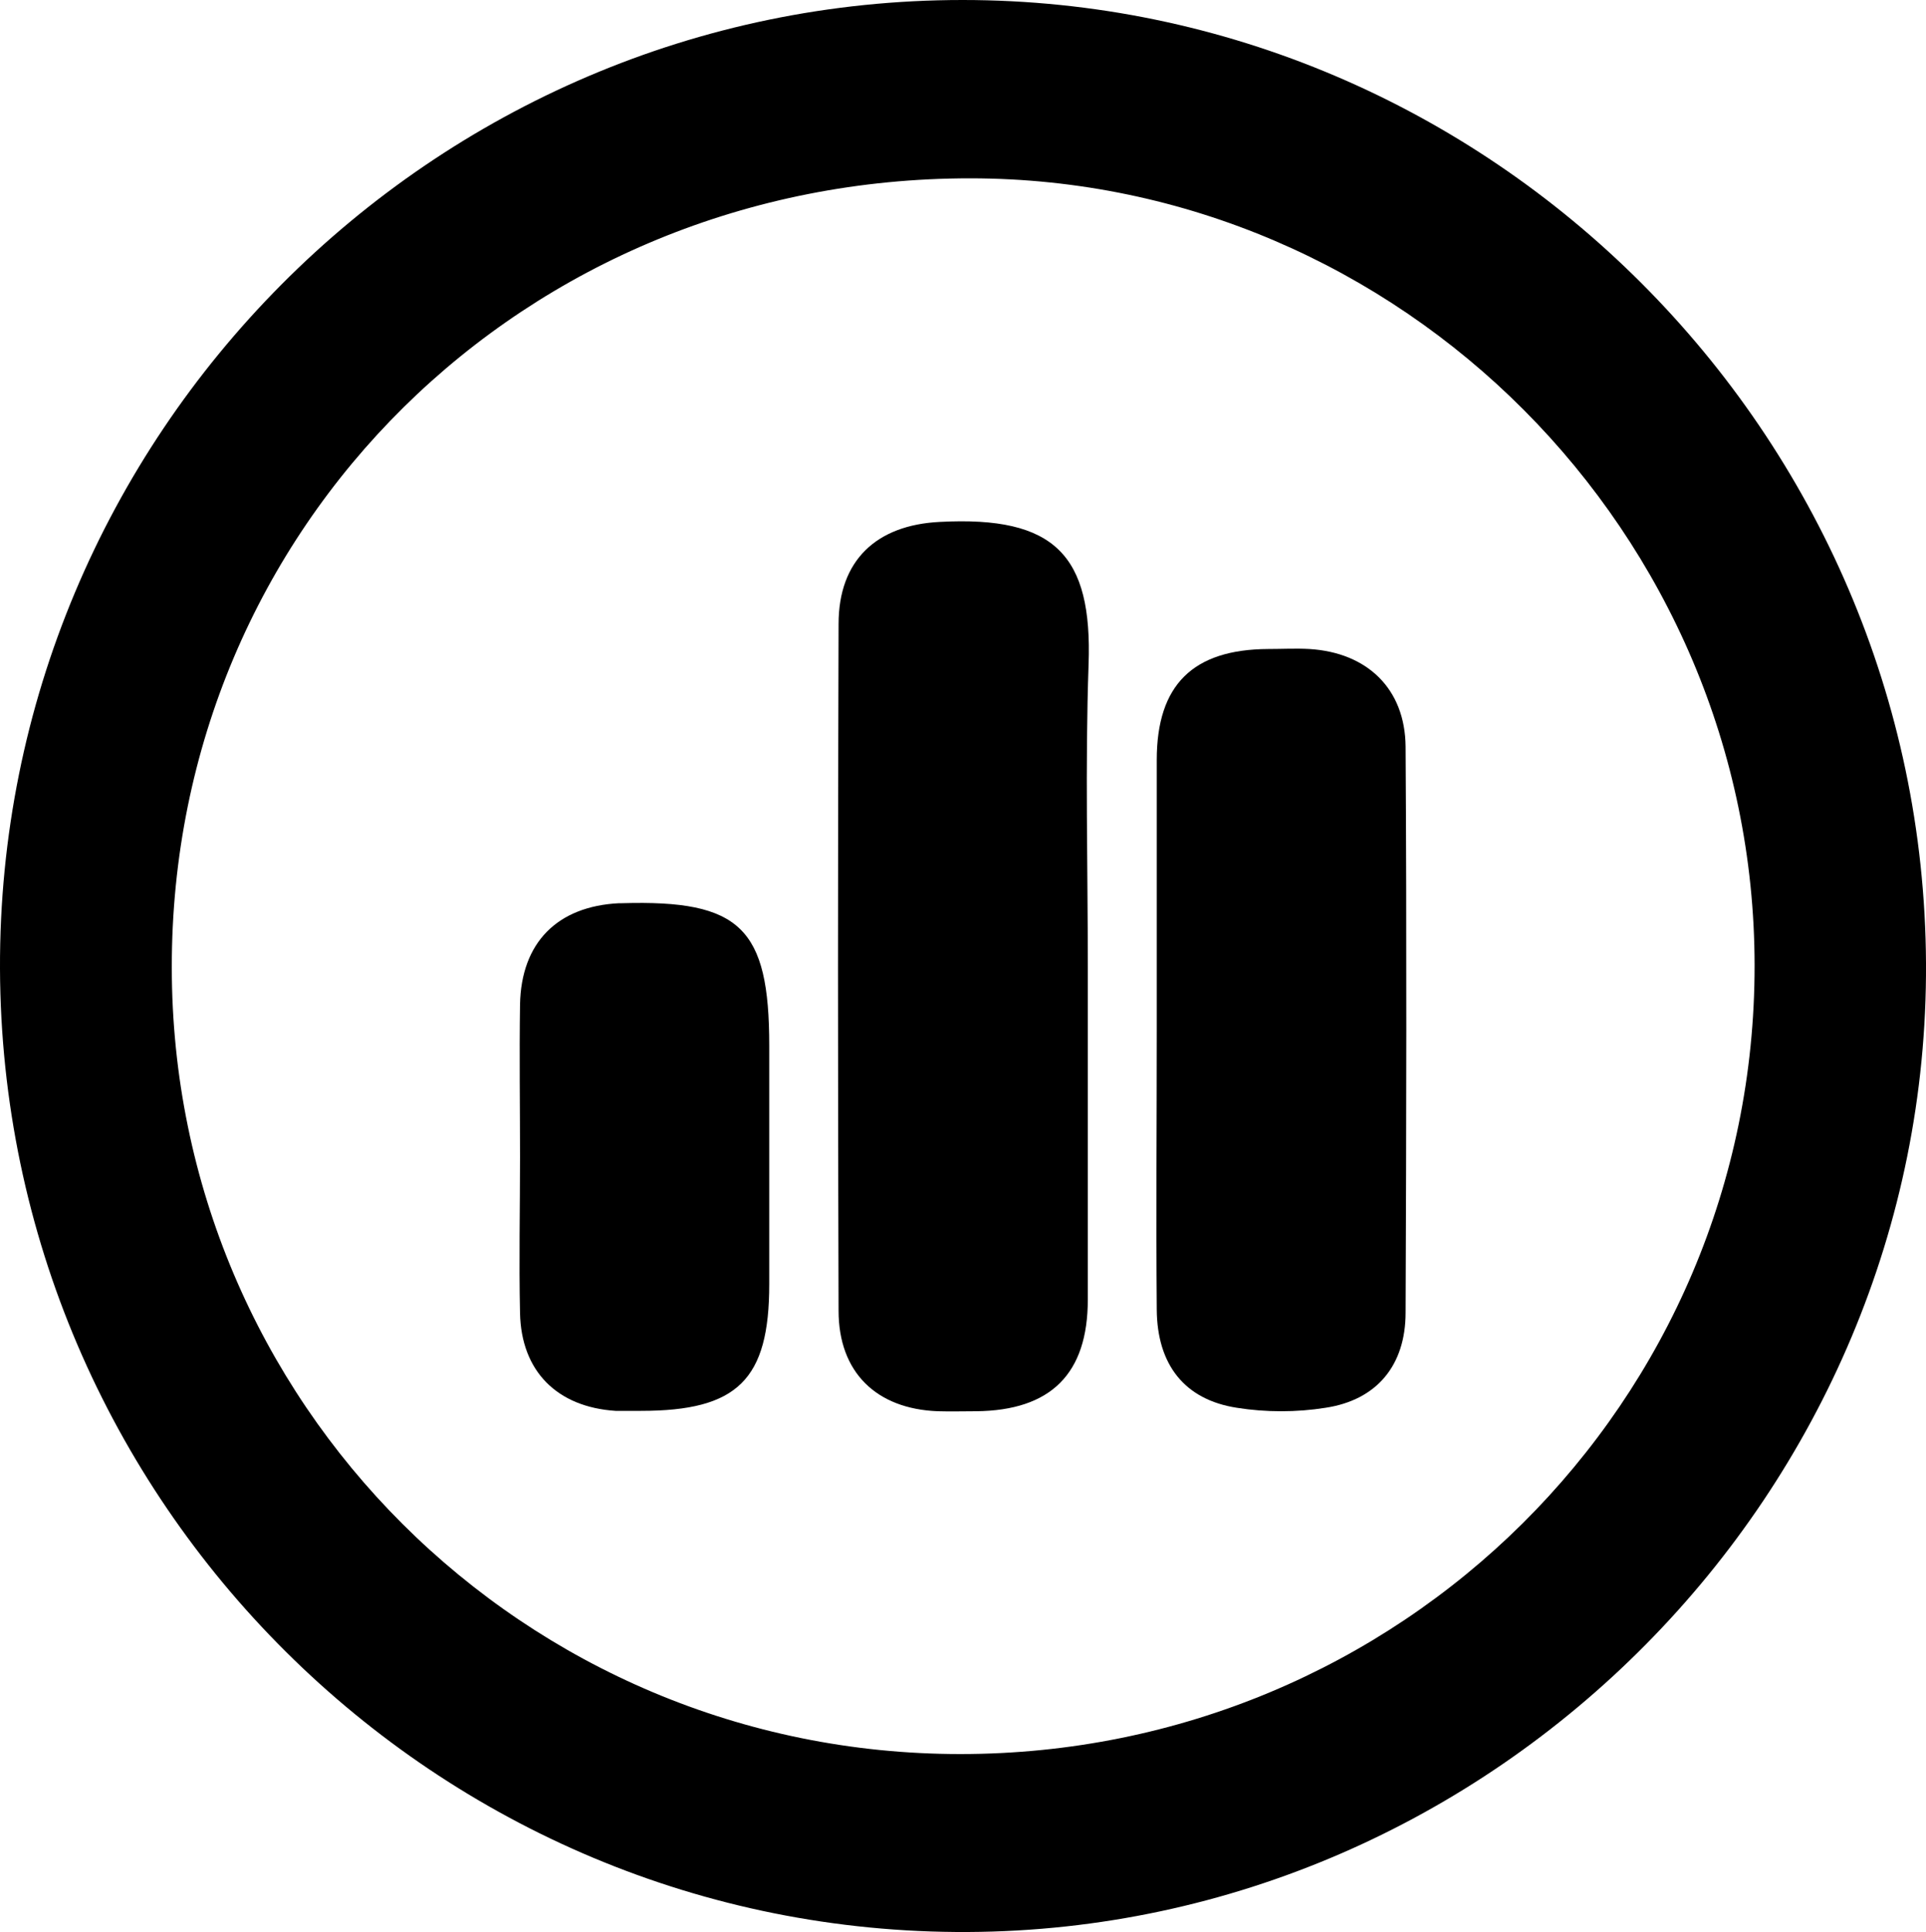
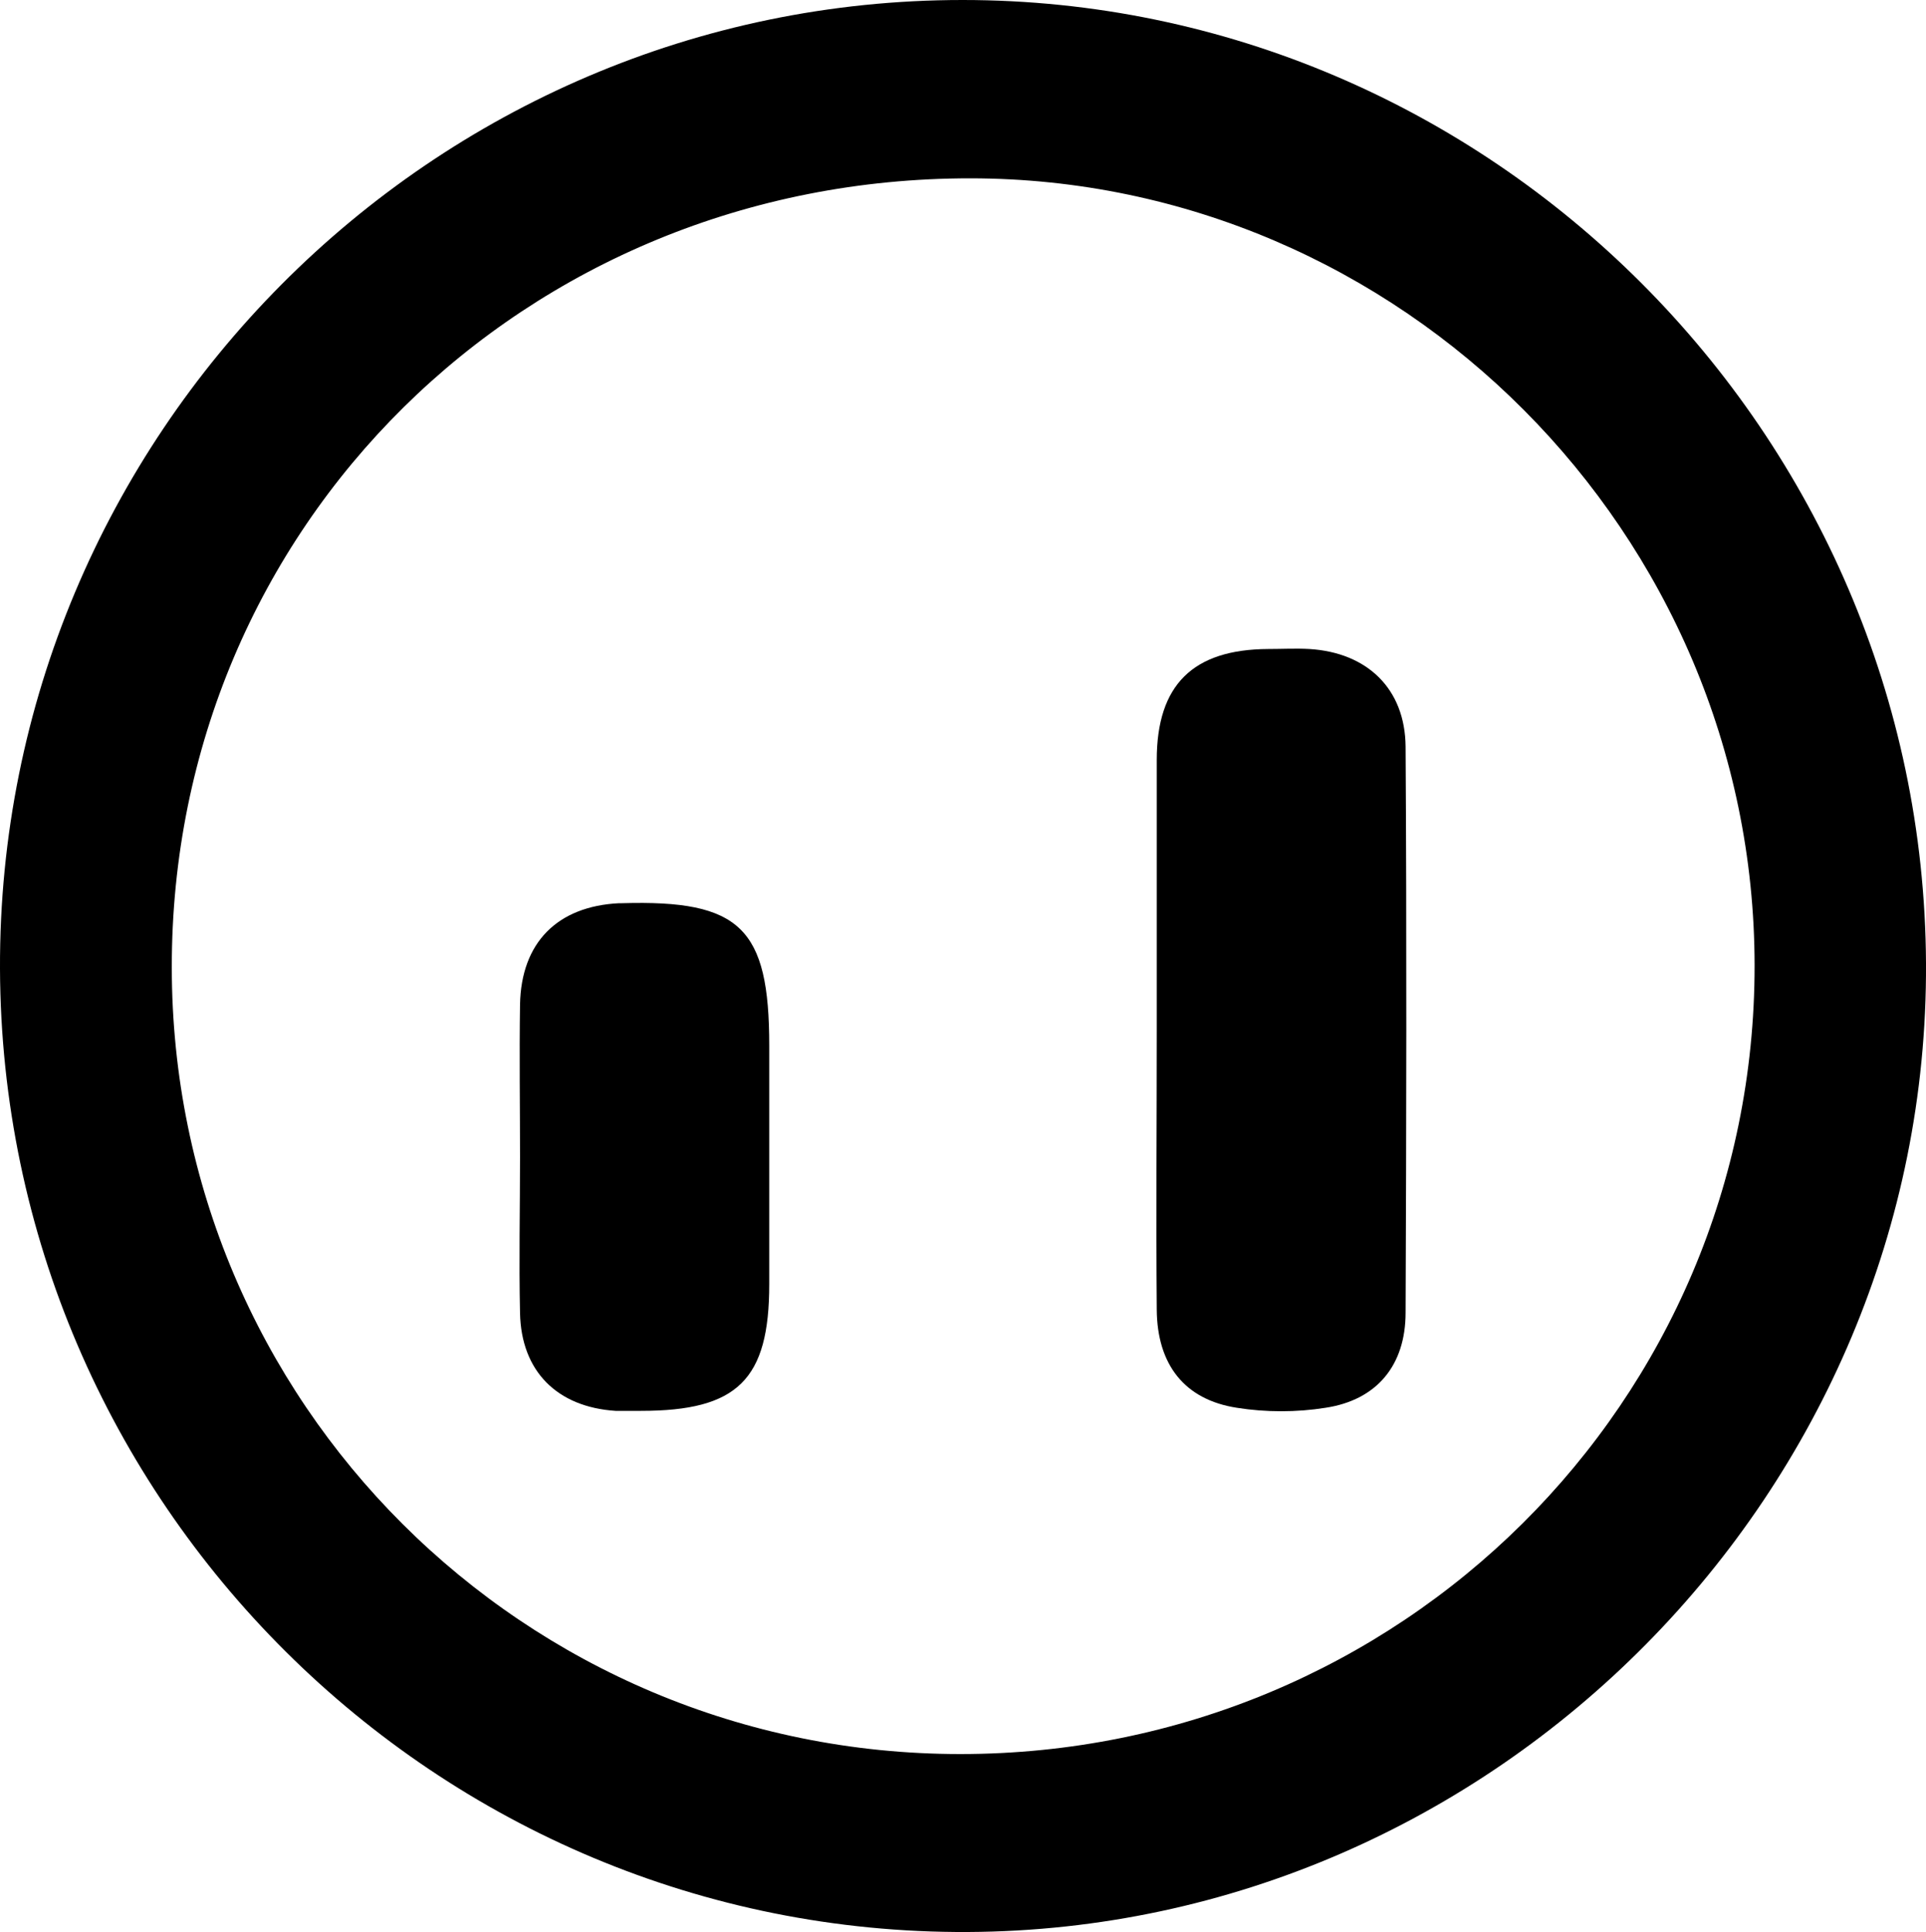
<svg xmlns="http://www.w3.org/2000/svg" id="Layer_2" data-name="Layer 2" viewBox="0 0 50 50.16">
  <defs>
    <style>
      .cls-1 {
        fill: #000;
        stroke-width: 0px;
      }
    </style>
  </defs>
  <g id="Layer_1-2" data-name="Layer 1">
    <g>
      <path class="cls-1" d="M0,25.15C-.05,11.32,11.2,0,24.99,0c13.69,0,24.94,11.24,25.01,25.01.07,13.7-11.18,25.08-24.87,25.15C11.34,50.23.05,39,0,25.15ZM24.93,45.54c11.42,0,20.63-9.14,20.62-20.48-.01-11.21-9.18-20.42-20.35-20.43-11.59-.01-20.75,9.03-20.74,20.48,0,11.31,9.15,20.43,20.47,20.43Z" />
      <g>
-         <path class="cls-1" d="M28.24,25.07c0,2.89,0,5.78,0,8.67,0,1.93-.96,2.88-2.9,2.9-.33,0-.66.01-.99,0-1.6-.06-2.58-1.01-2.58-2.61-.02-5.94-.02-11.89,0-17.83,0-1.65.98-2.57,2.63-2.65,2.99-.16,3.96.87,3.86,3.7-.09,2.61-.02,5.23-.02,7.84Z" />
        <path class="cls-1" d="M30.03,26.75c0-2.34,0-4.68,0-7.02,0-1.95.94-2.87,2.89-2.88.36,0,.72-.02,1.07,0,1.5.09,2.49,1.03,2.5,2.54.03,4.9.02,9.8,0,14.69,0,1.37-.75,2.27-2.08,2.47-.75.12-1.55.12-2.3,0-1.36-.21-2.07-1.12-2.08-2.55-.02-2.42,0-4.84,0-7.26Z" />
        <path class="cls-1" d="M13.5,30.04c0-1.32-.02-2.64,0-3.96.03-1.61.97-2.55,2.57-2.63.03,0,.06,0,.08,0,3.07-.09,3.82.64,3.82,3.7,0,2.06,0,4.13,0,6.19,0,2.48-.82,3.29-3.33,3.29-.22,0-.44,0-.66,0-1.52-.1-2.45-1.03-2.48-2.54-.03-1.35,0-2.7,0-4.04Z" />
      </g>
    </g>
  </g>
</svg>